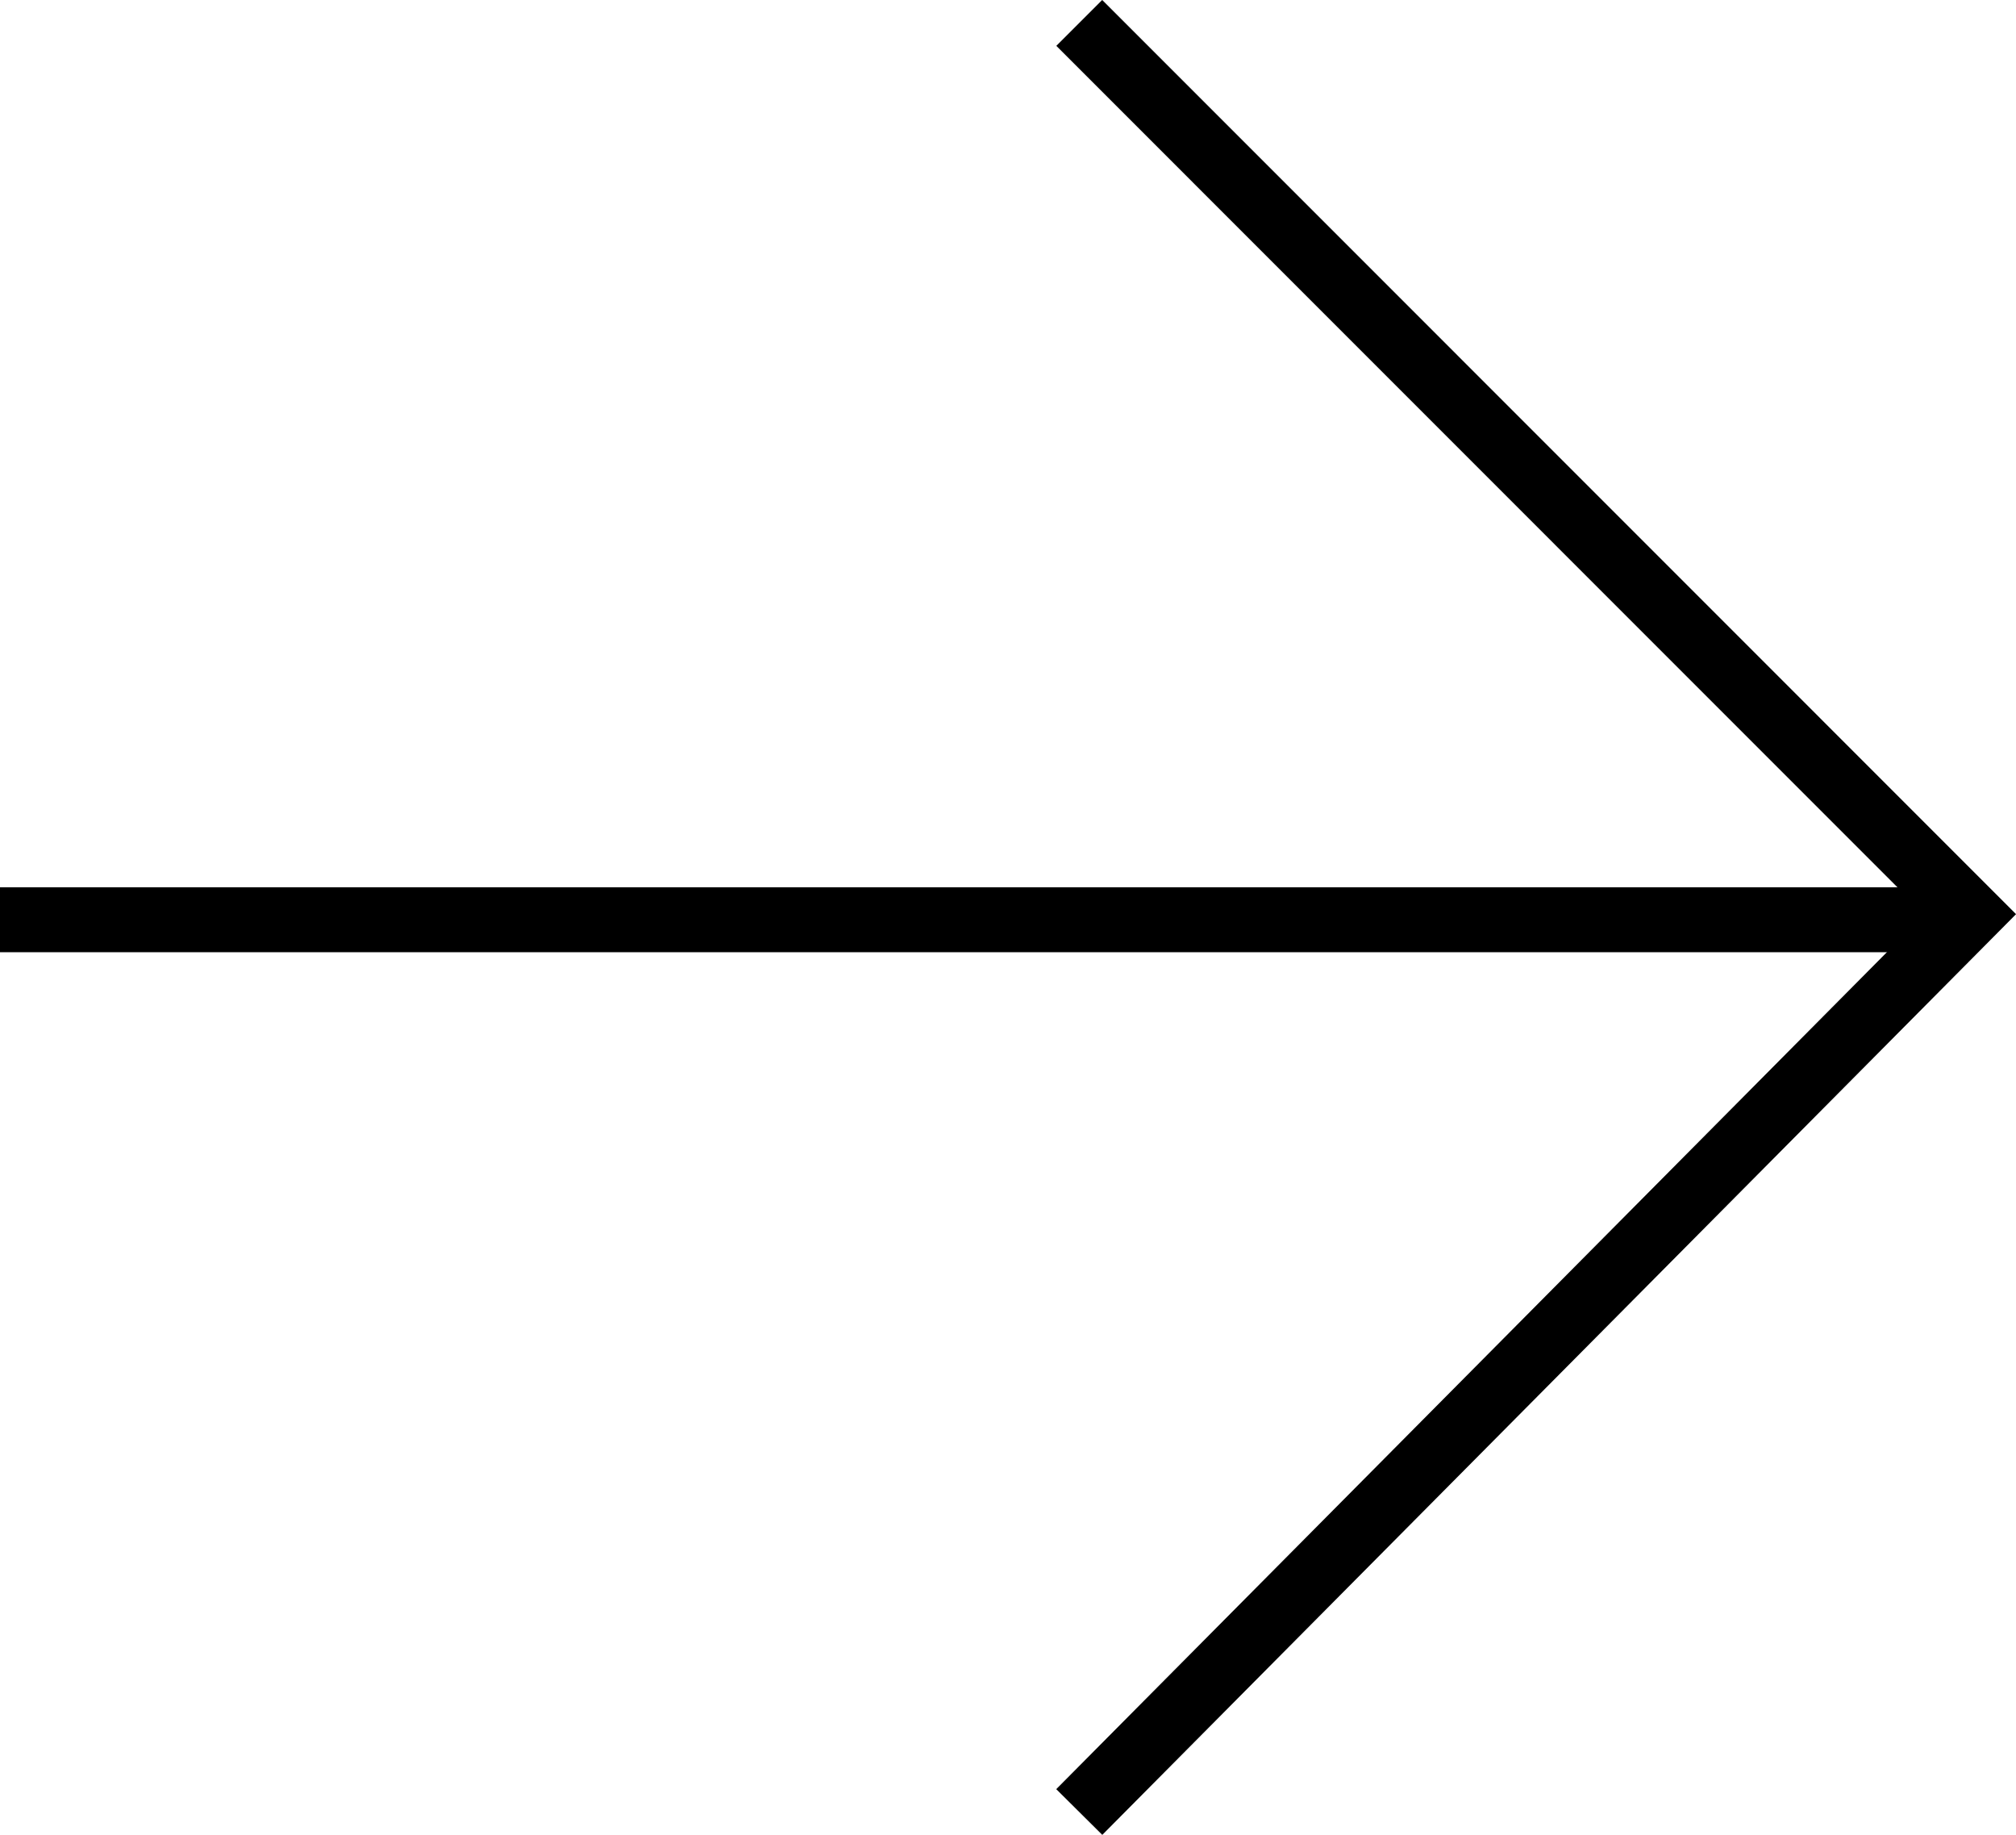
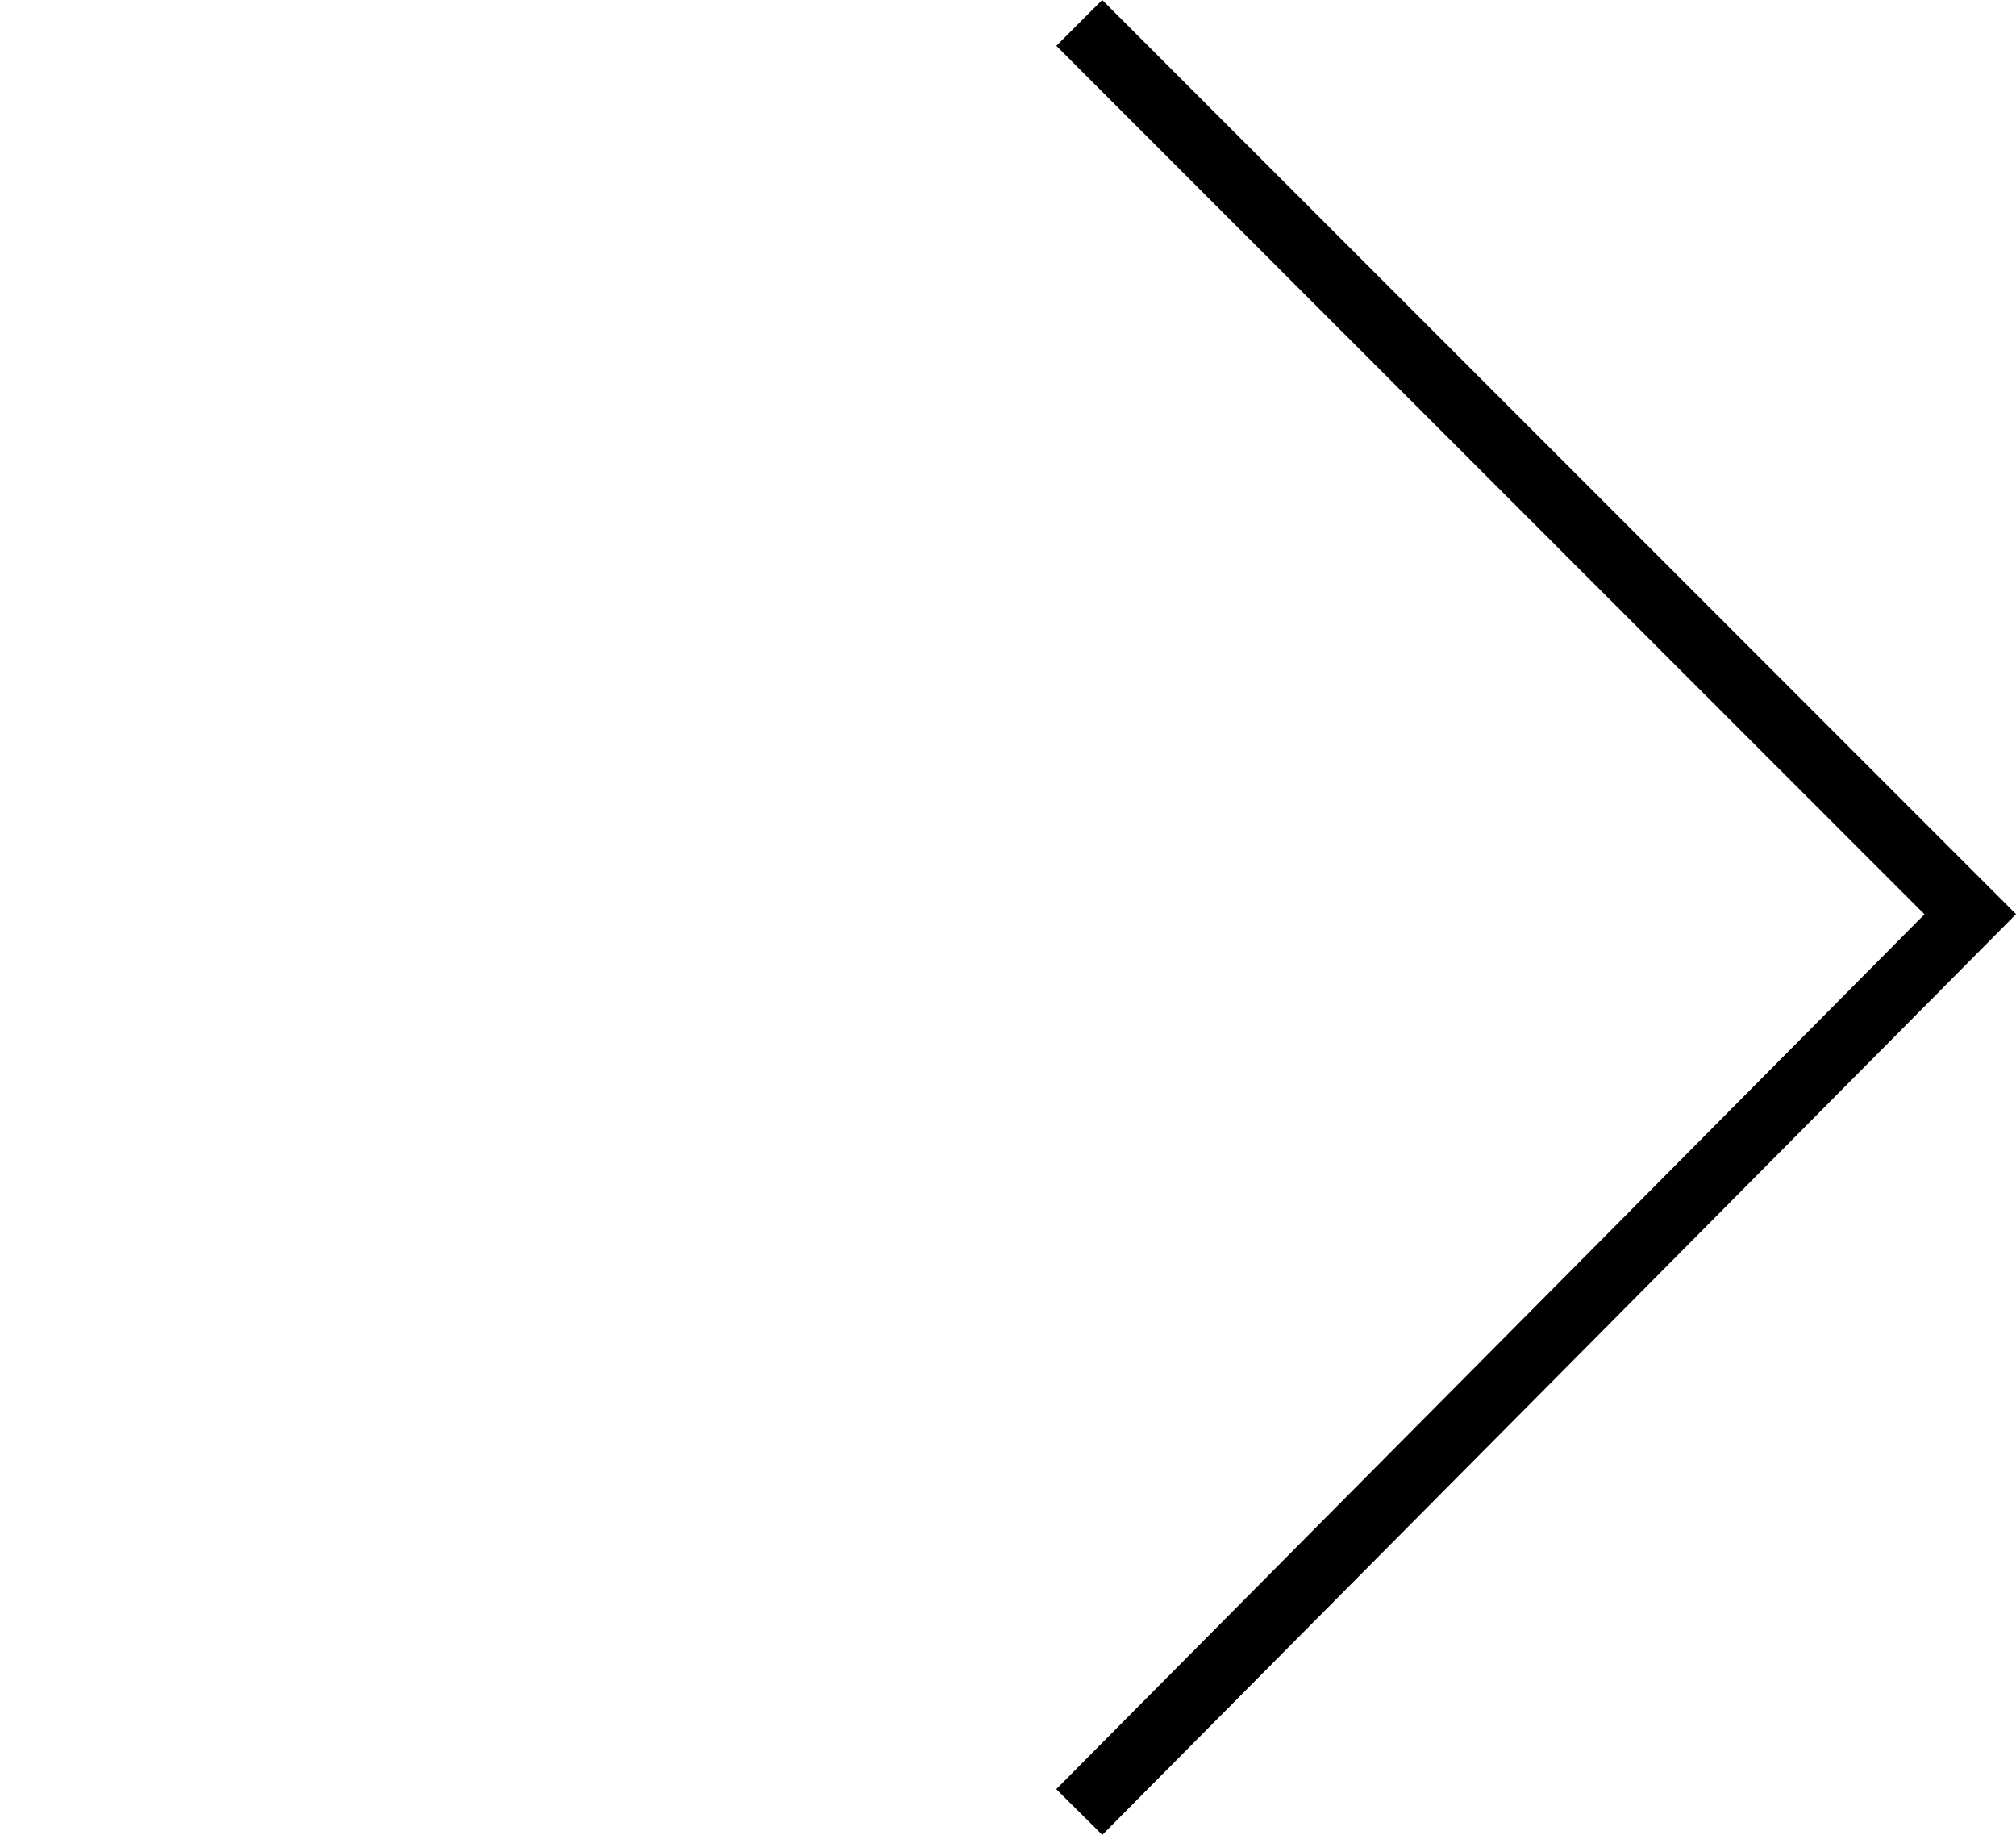
<svg xmlns="http://www.w3.org/2000/svg" width="31.075" height="28.277" viewBox="0 0 31.075 28.277">
  <g data-name="Grupo 10009">
-     <path data-name="Línea 1391" transform="translate(0 14.174)" style="fill:none;stroke:#000" d="M0 0h30.356" />
    <path data-name="Trazado 15955" d="m0 27.571 13.734-13.835L0 0" transform="translate(16.636 .353)" style="fill:none;stroke:#000" />
  </g>
</svg>